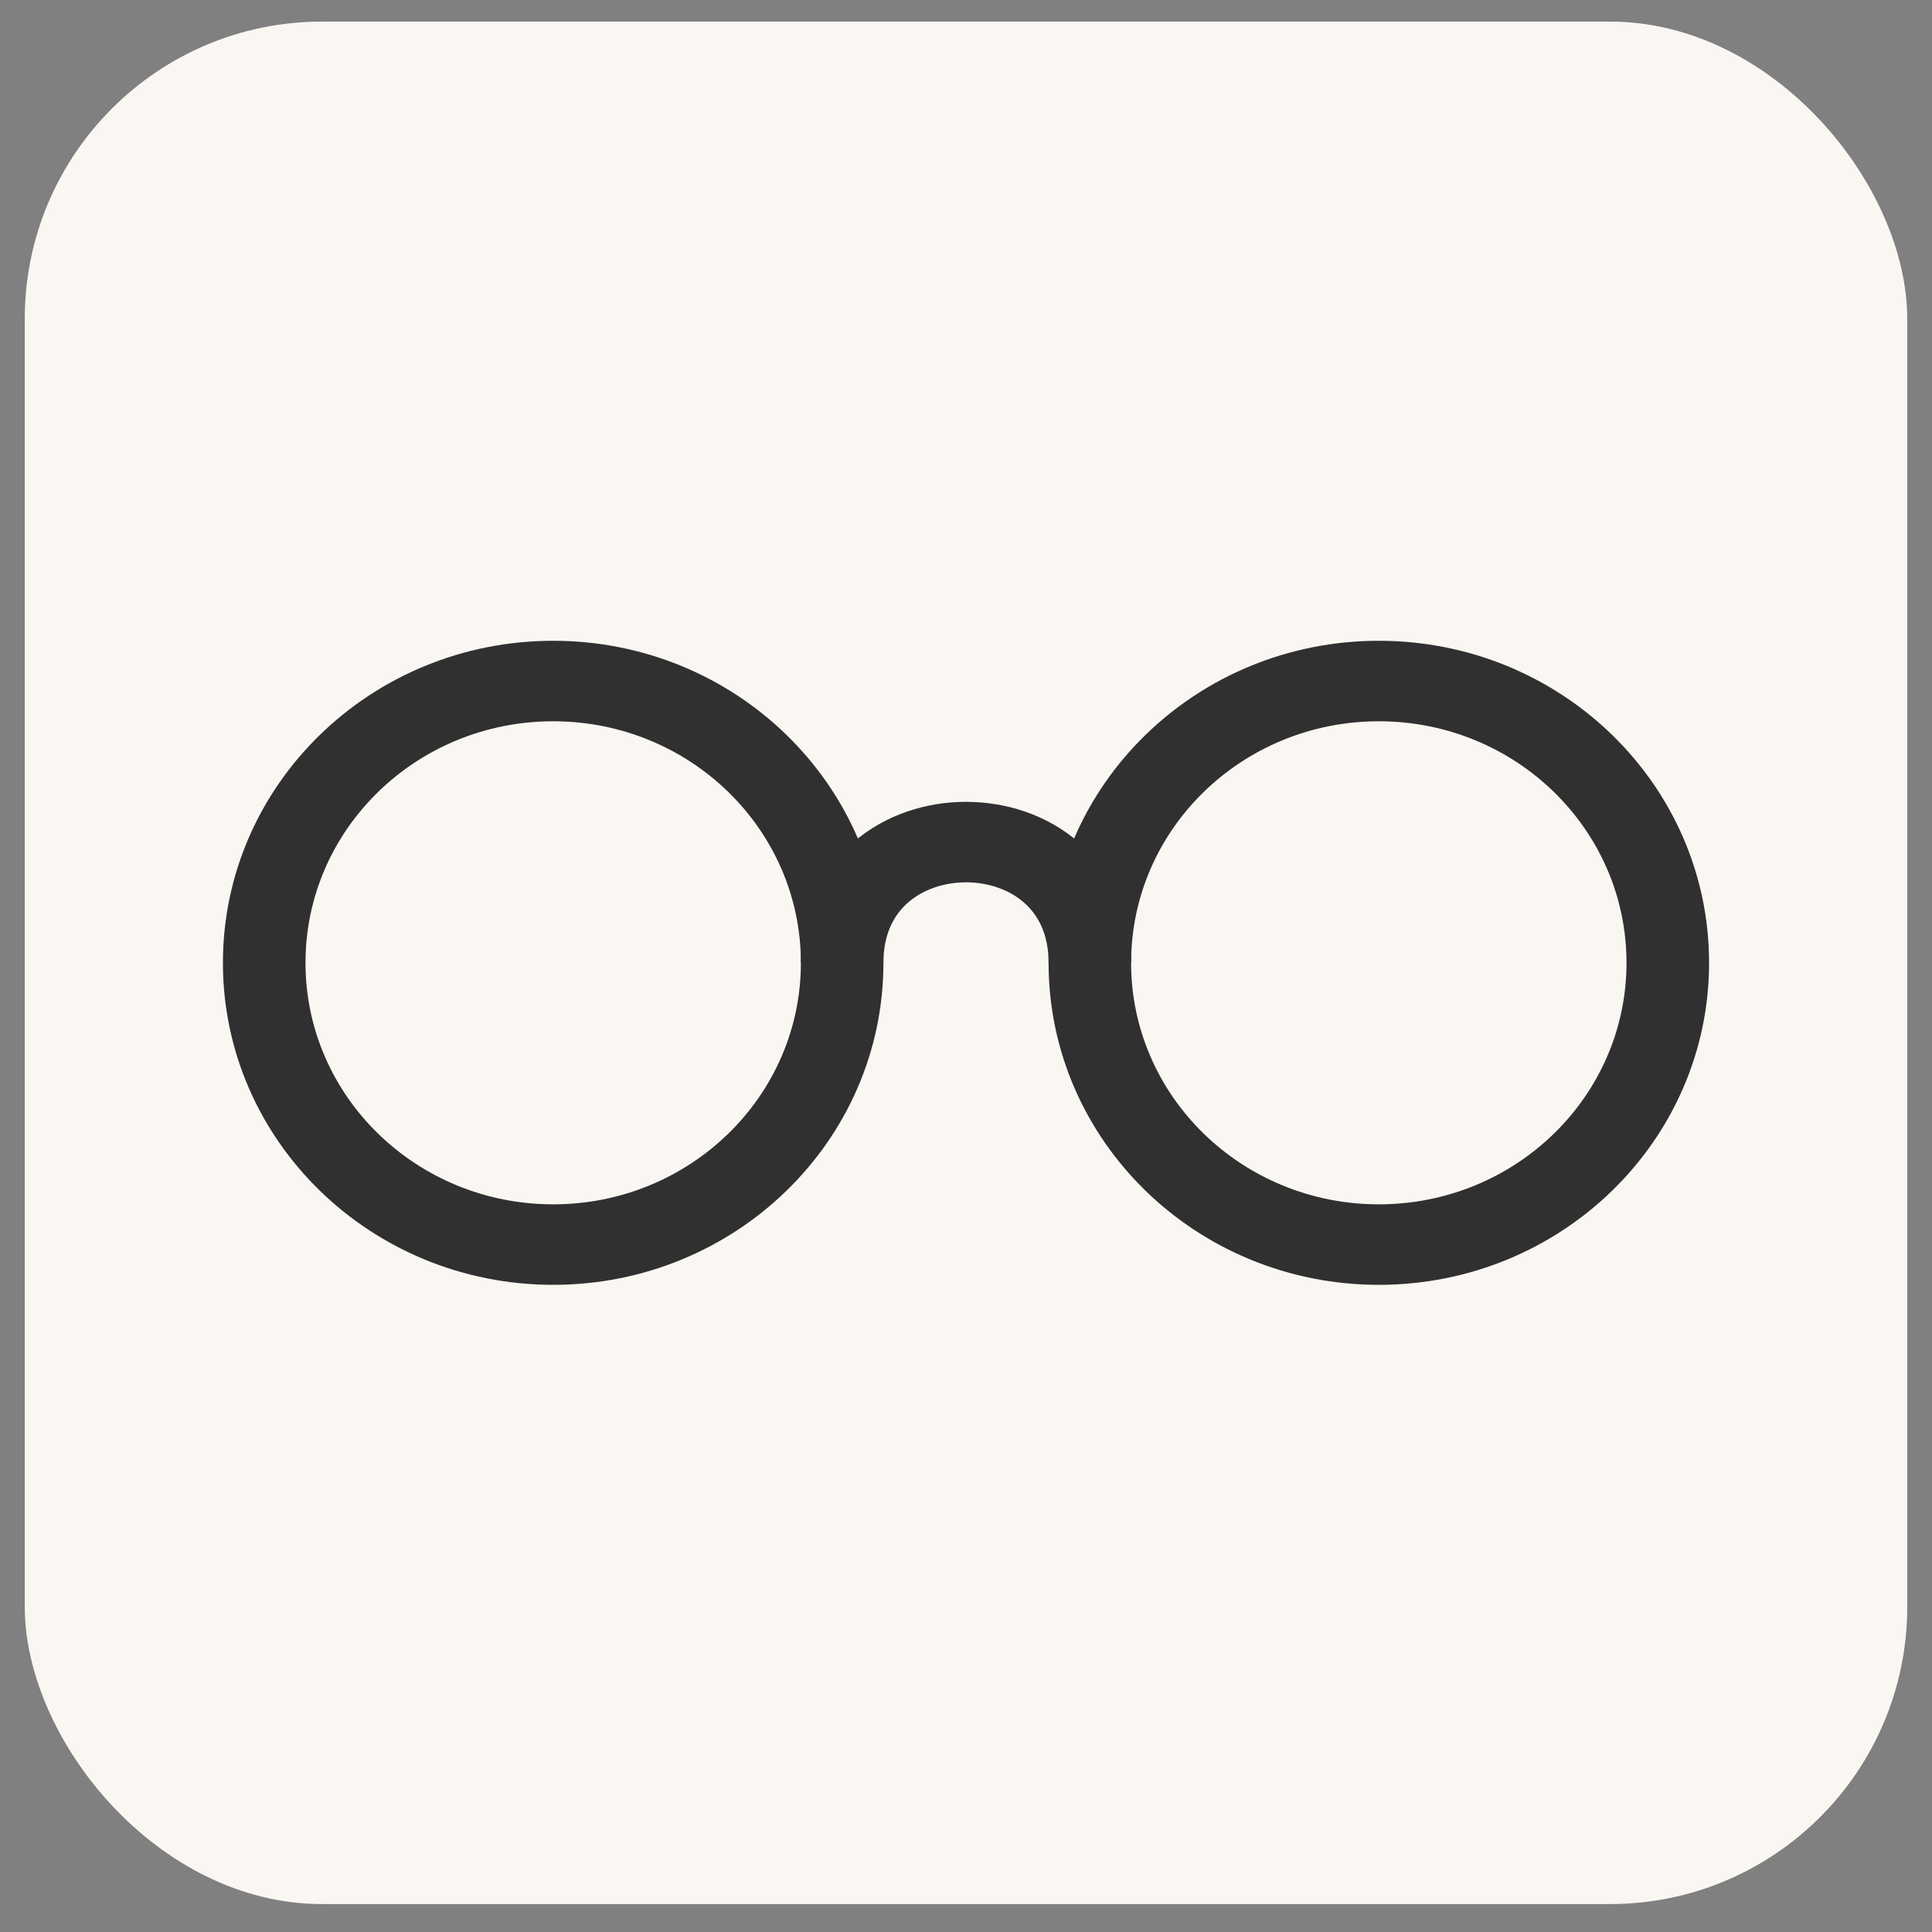
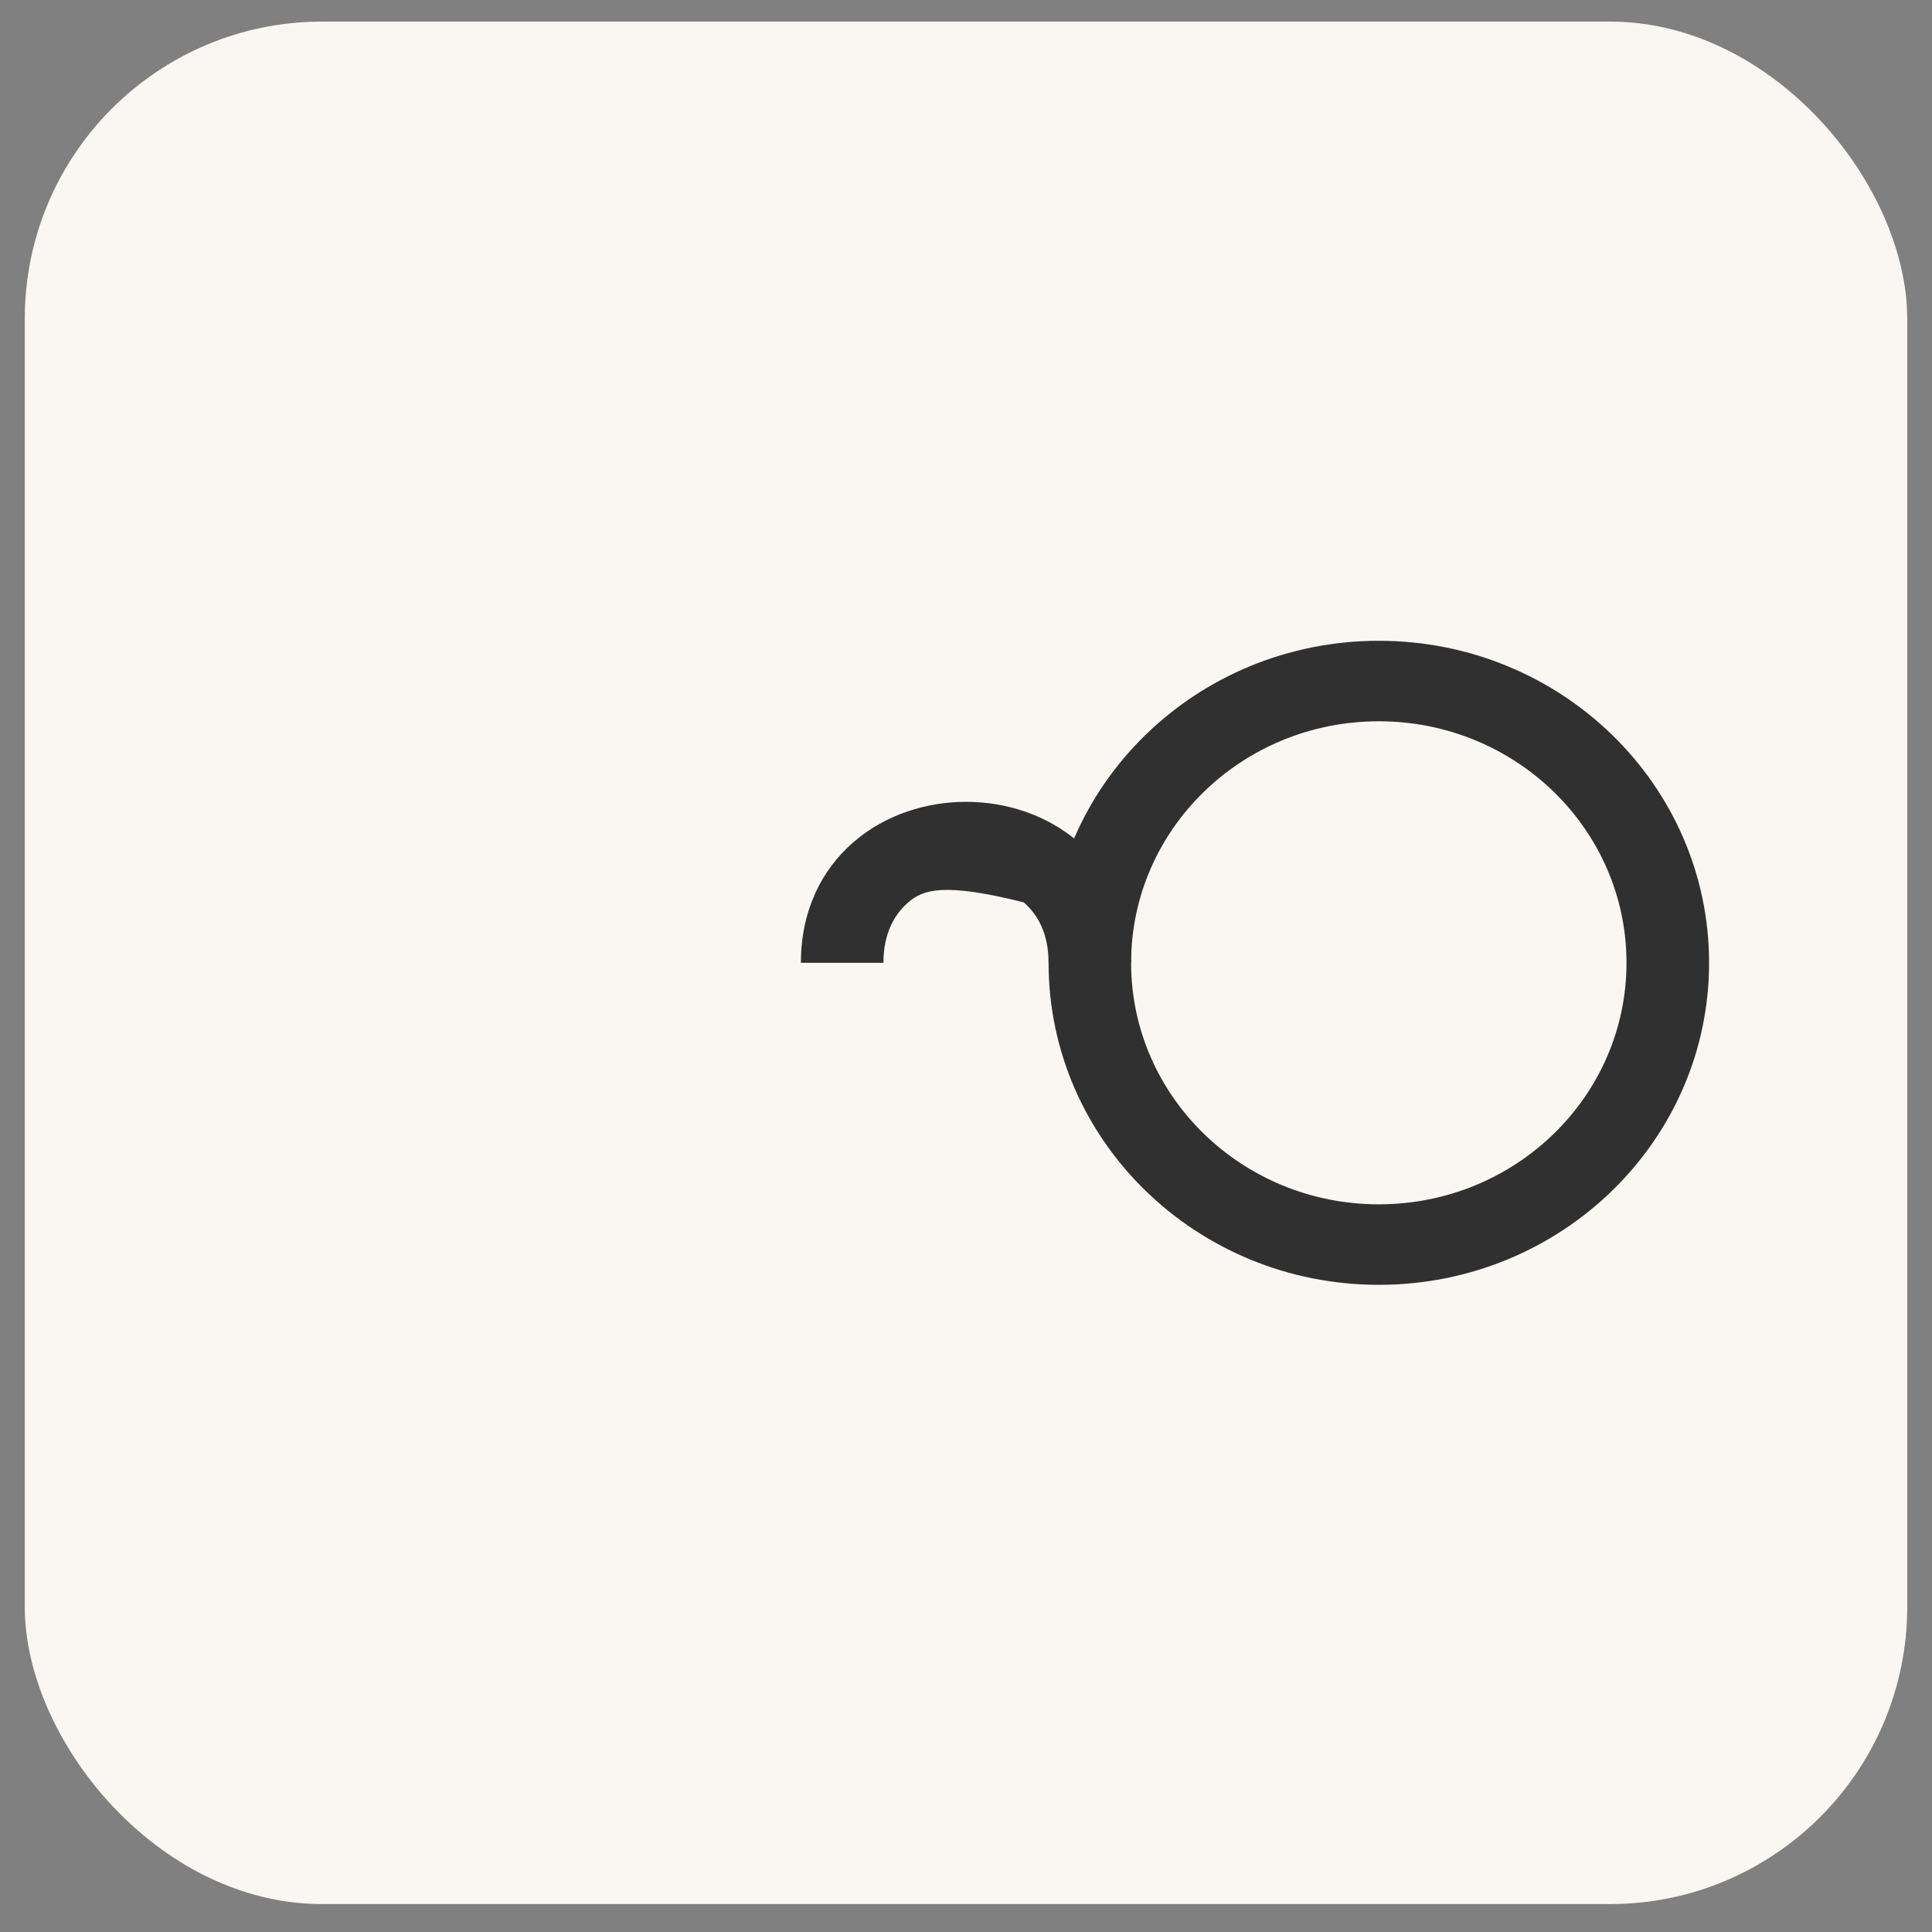
<svg xmlns="http://www.w3.org/2000/svg" width="39" height="39" viewBox="0 0 39 39" fill="none">
  <rect x="0" y="0" width="39" height="39" fill="#808080" stroke="none" />
  <rect x="0.5" y="0.436" width="38" height="38" rx="6" fill="#FAF7F2" />
-   <path fill-rule="evenodd" clip-rule="evenodd" d="M11.167 24.311C13.928 24.311 16.167 22.128 16.167 19.436C16.167 16.743 13.928 14.56 11.167 14.56C8.405 14.56 6.167 16.743 6.167 19.436C6.167 22.128 8.405 24.311 11.167 24.311ZM11.167 25.936C14.849 25.936 17.833 23.025 17.833 19.436C17.833 15.846 14.849 12.935 11.167 12.935C7.485 12.935 4.5 15.846 4.5 19.436C4.5 23.025 7.485 25.936 11.167 25.936Z" fill="#303030" />
  <path fill-rule="evenodd" clip-rule="evenodd" d="M27.833 24.311C30.595 24.311 32.833 22.128 32.833 19.436C32.833 16.743 30.595 14.56 27.833 14.56C25.072 14.56 22.833 16.743 22.833 19.436C22.833 22.128 25.072 24.311 27.833 24.311ZM27.833 25.936C31.515 25.936 34.5 23.025 34.5 19.436C34.5 15.846 31.515 12.935 27.833 12.935C24.151 12.935 21.167 15.846 21.167 19.436C21.167 23.025 24.151 25.936 27.833 25.936Z" fill="#303030" />
-   <path fill-rule="evenodd" clip-rule="evenodd" d="M18.335 18.215C18.053 18.459 17.833 18.844 17.833 19.436H16.167C16.167 18.403 16.572 17.568 17.228 17C17.868 16.446 18.697 16.186 19.5 16.186C20.302 16.186 21.132 16.445 21.772 17C22.428 17.568 22.833 18.402 22.833 19.436H21.167C21.167 18.843 20.947 18.459 20.665 18.215C20.368 17.957 19.948 17.811 19.5 17.811C19.053 17.811 18.632 17.957 18.335 18.215Z" fill="#303030" />
+   <path fill-rule="evenodd" clip-rule="evenodd" d="M18.335 18.215C18.053 18.459 17.833 18.844 17.833 19.436H16.167C16.167 18.403 16.572 17.568 17.228 17C17.868 16.446 18.697 16.186 19.5 16.186C20.302 16.186 21.132 16.445 21.772 17C22.428 17.568 22.833 18.402 22.833 19.436H21.167C21.167 18.843 20.947 18.459 20.665 18.215C19.053 17.811 18.632 17.957 18.335 18.215Z" fill="#303030" />
</svg>